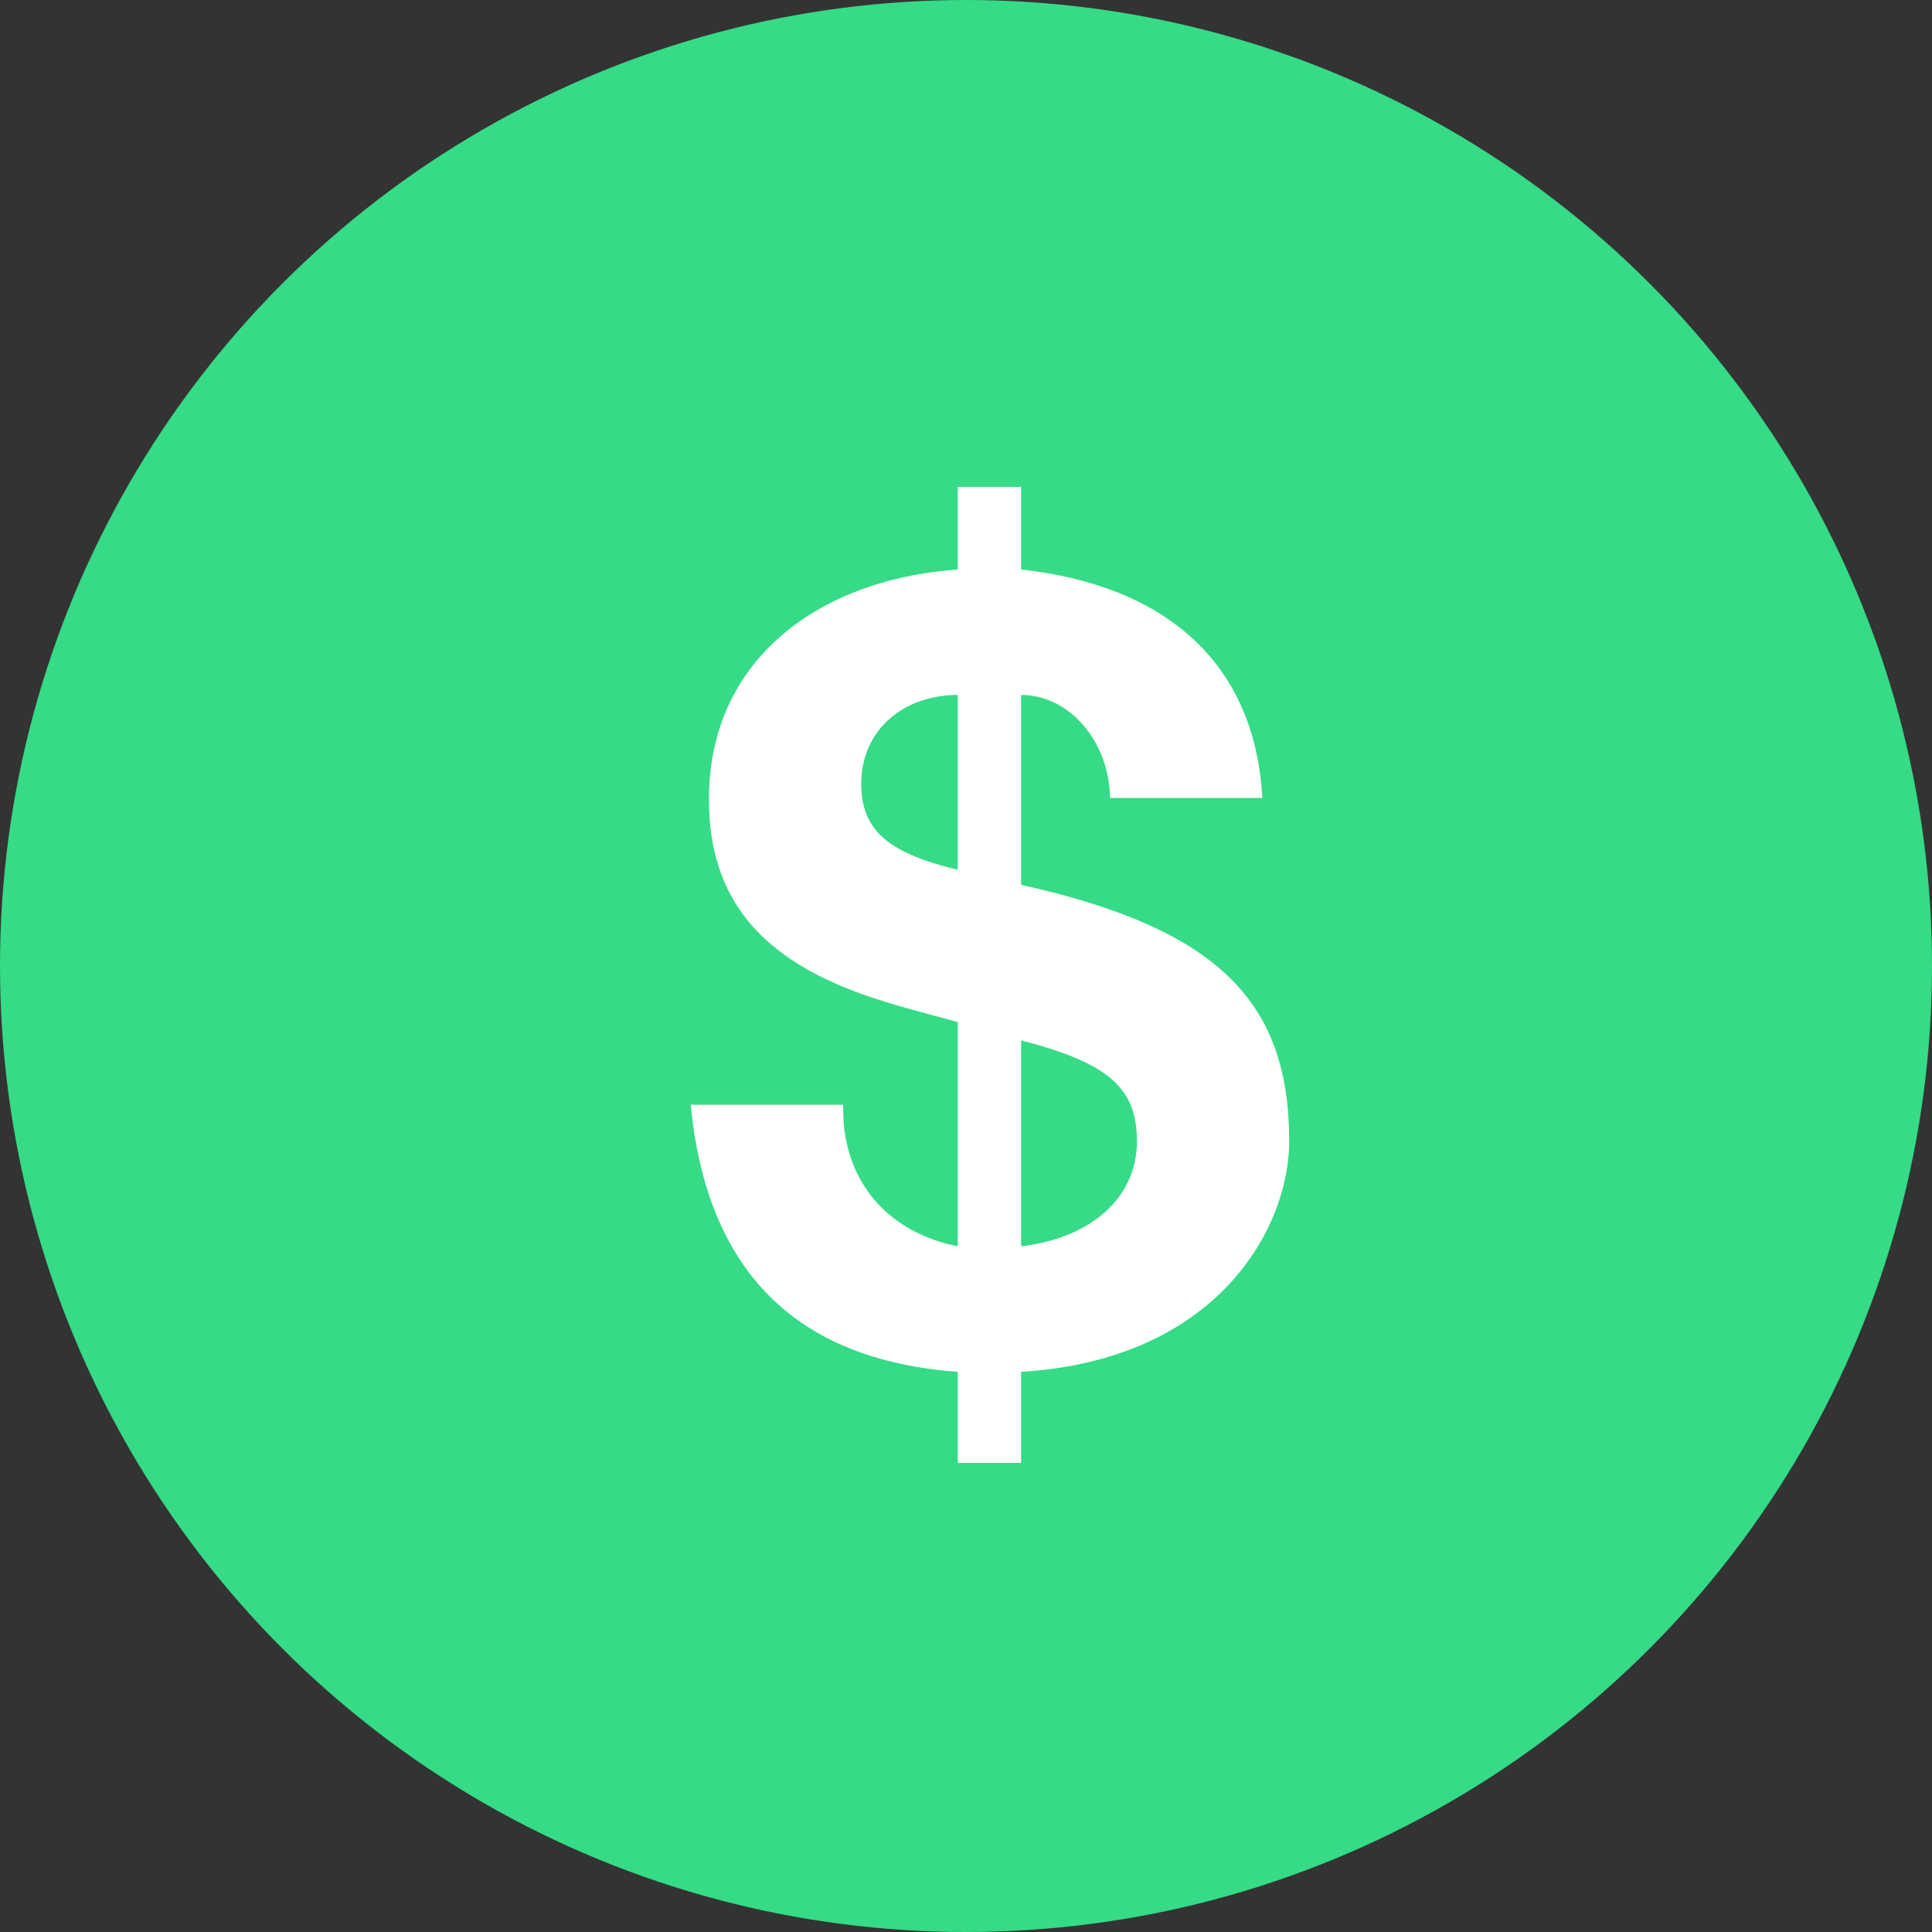
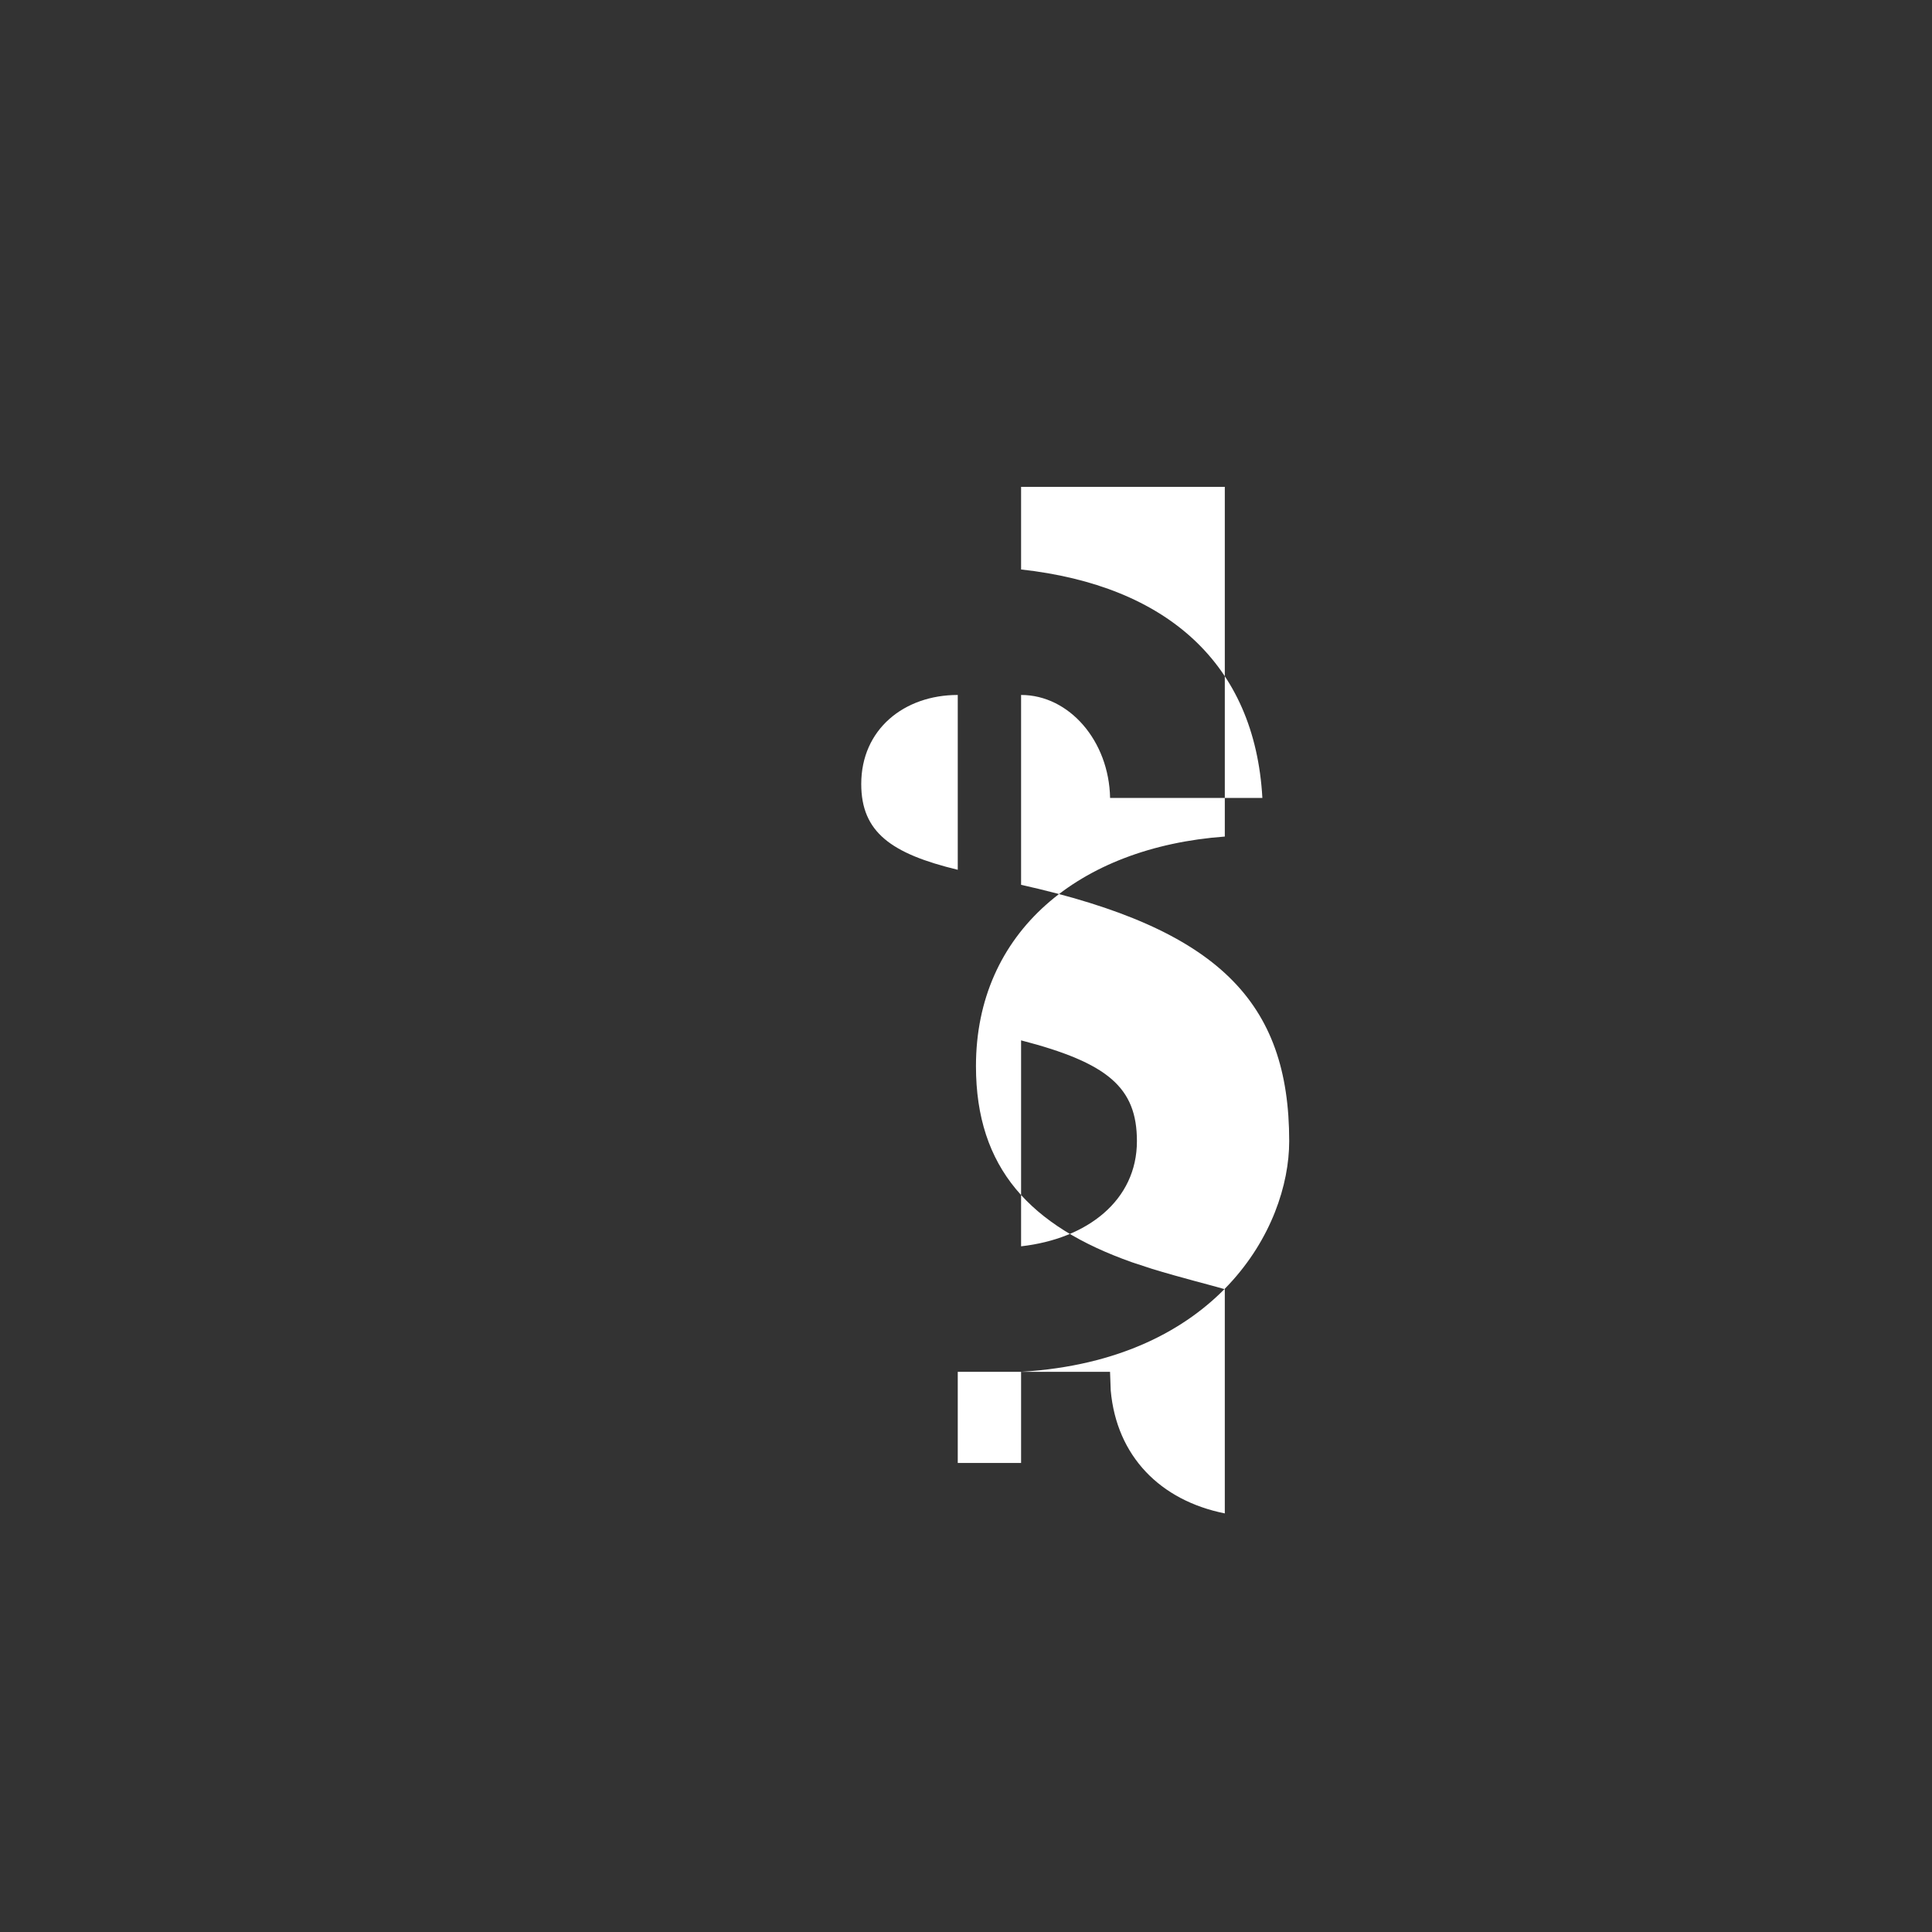
<svg xmlns="http://www.w3.org/2000/svg" width="45" height="45" viewBox="0 0 45 45">
  <rect x="0" y="0" width="45" height="45" fill="#333333" stroke="none" />
  <g fill="none" fill-rule="evenodd">
    <g>
      <g transform="translate(-164 -4131) translate(164 4131)">
-         <circle cx="22.5" cy="22.5" r="22.5" fill="#35DB86" />
-         <path fill="#FFF" fill-rule="nonzero" d="M23.783 11.34v1.924c3.397.375 5.446 2.198 5.62 5.321h-3.547c-.025-1.324-.95-2.398-2.073-2.398v4.422c4.597 1.024 6.245 2.723 6.245 5.971 0 2.024-1.673 5.097-6.245 5.372v2.123h-1.475v-2.123c-3.772-.275-5.846-2.349-6.22-6.221h3.547l.016.436c.137 1.526 1.15 2.56 2.657 2.862v-5.222c-.25-.075-1.049-.275-1.698-.475l-.46-.151c-2.376-.839-3.638-2.196-3.638-4.57 0-3.124 2.399-5.097 5.796-5.347V11.34h1.475zm0 12.892v4.797c1.549-.175 2.698-1.075 2.698-2.449 0-1.249-.675-1.824-2.698-2.348zm-1.475-8.045c-1.249 0-2.248.8-2.248 2.074 0 1.124.7 1.623 2.248 1.998z" />
+         <path fill="#FFF" fill-rule="nonzero" d="M23.783 11.34v1.924c3.397.375 5.446 2.198 5.62 5.321h-3.547c-.025-1.324-.95-2.398-2.073-2.398v4.422c4.597 1.024 6.245 2.723 6.245 5.971 0 2.024-1.673 5.097-6.245 5.372v2.123h-1.475v-2.123h3.547l.016.436c.137 1.526 1.15 2.56 2.657 2.862v-5.222c-.25-.075-1.049-.275-1.698-.475l-.46-.151c-2.376-.839-3.638-2.196-3.638-4.57 0-3.124 2.399-5.097 5.796-5.347V11.34h1.475zm0 12.892v4.797c1.549-.175 2.698-1.075 2.698-2.449 0-1.249-.675-1.824-2.698-2.348zm-1.475-8.045c-1.249 0-2.248.8-2.248 2.074 0 1.124.7 1.623 2.248 1.998z" />
      </g>
    </g>
  </g>
</svg>